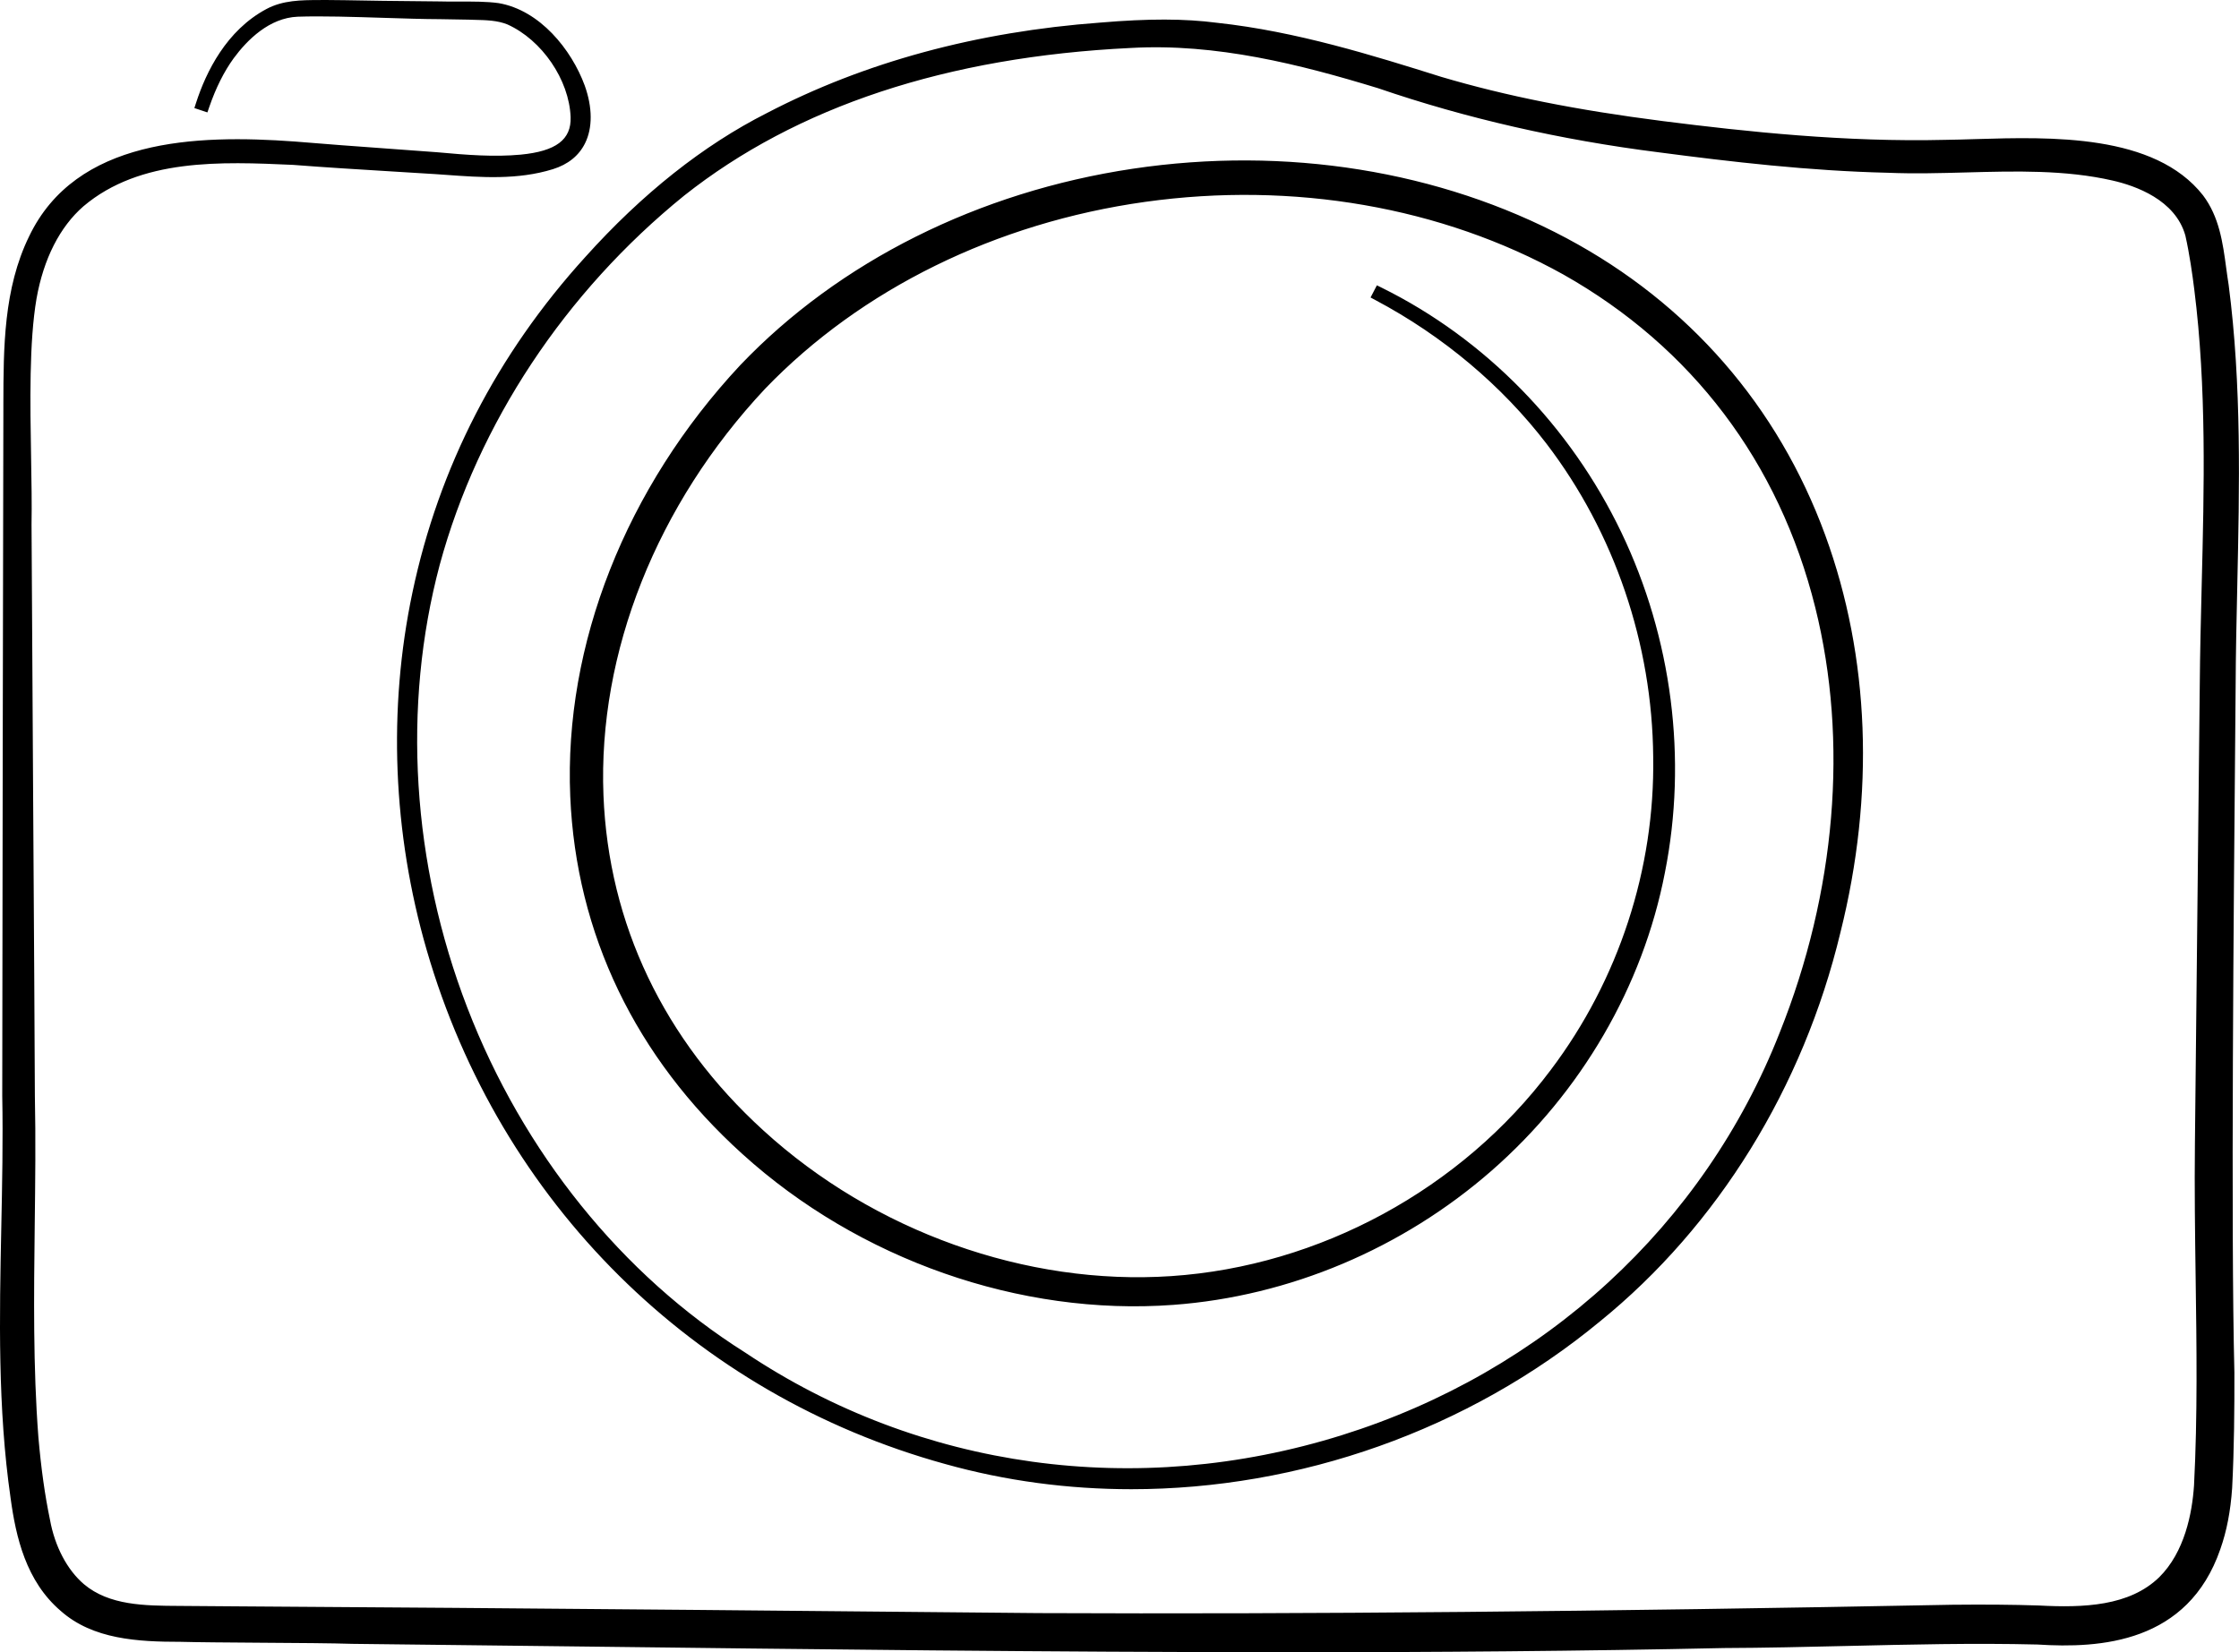
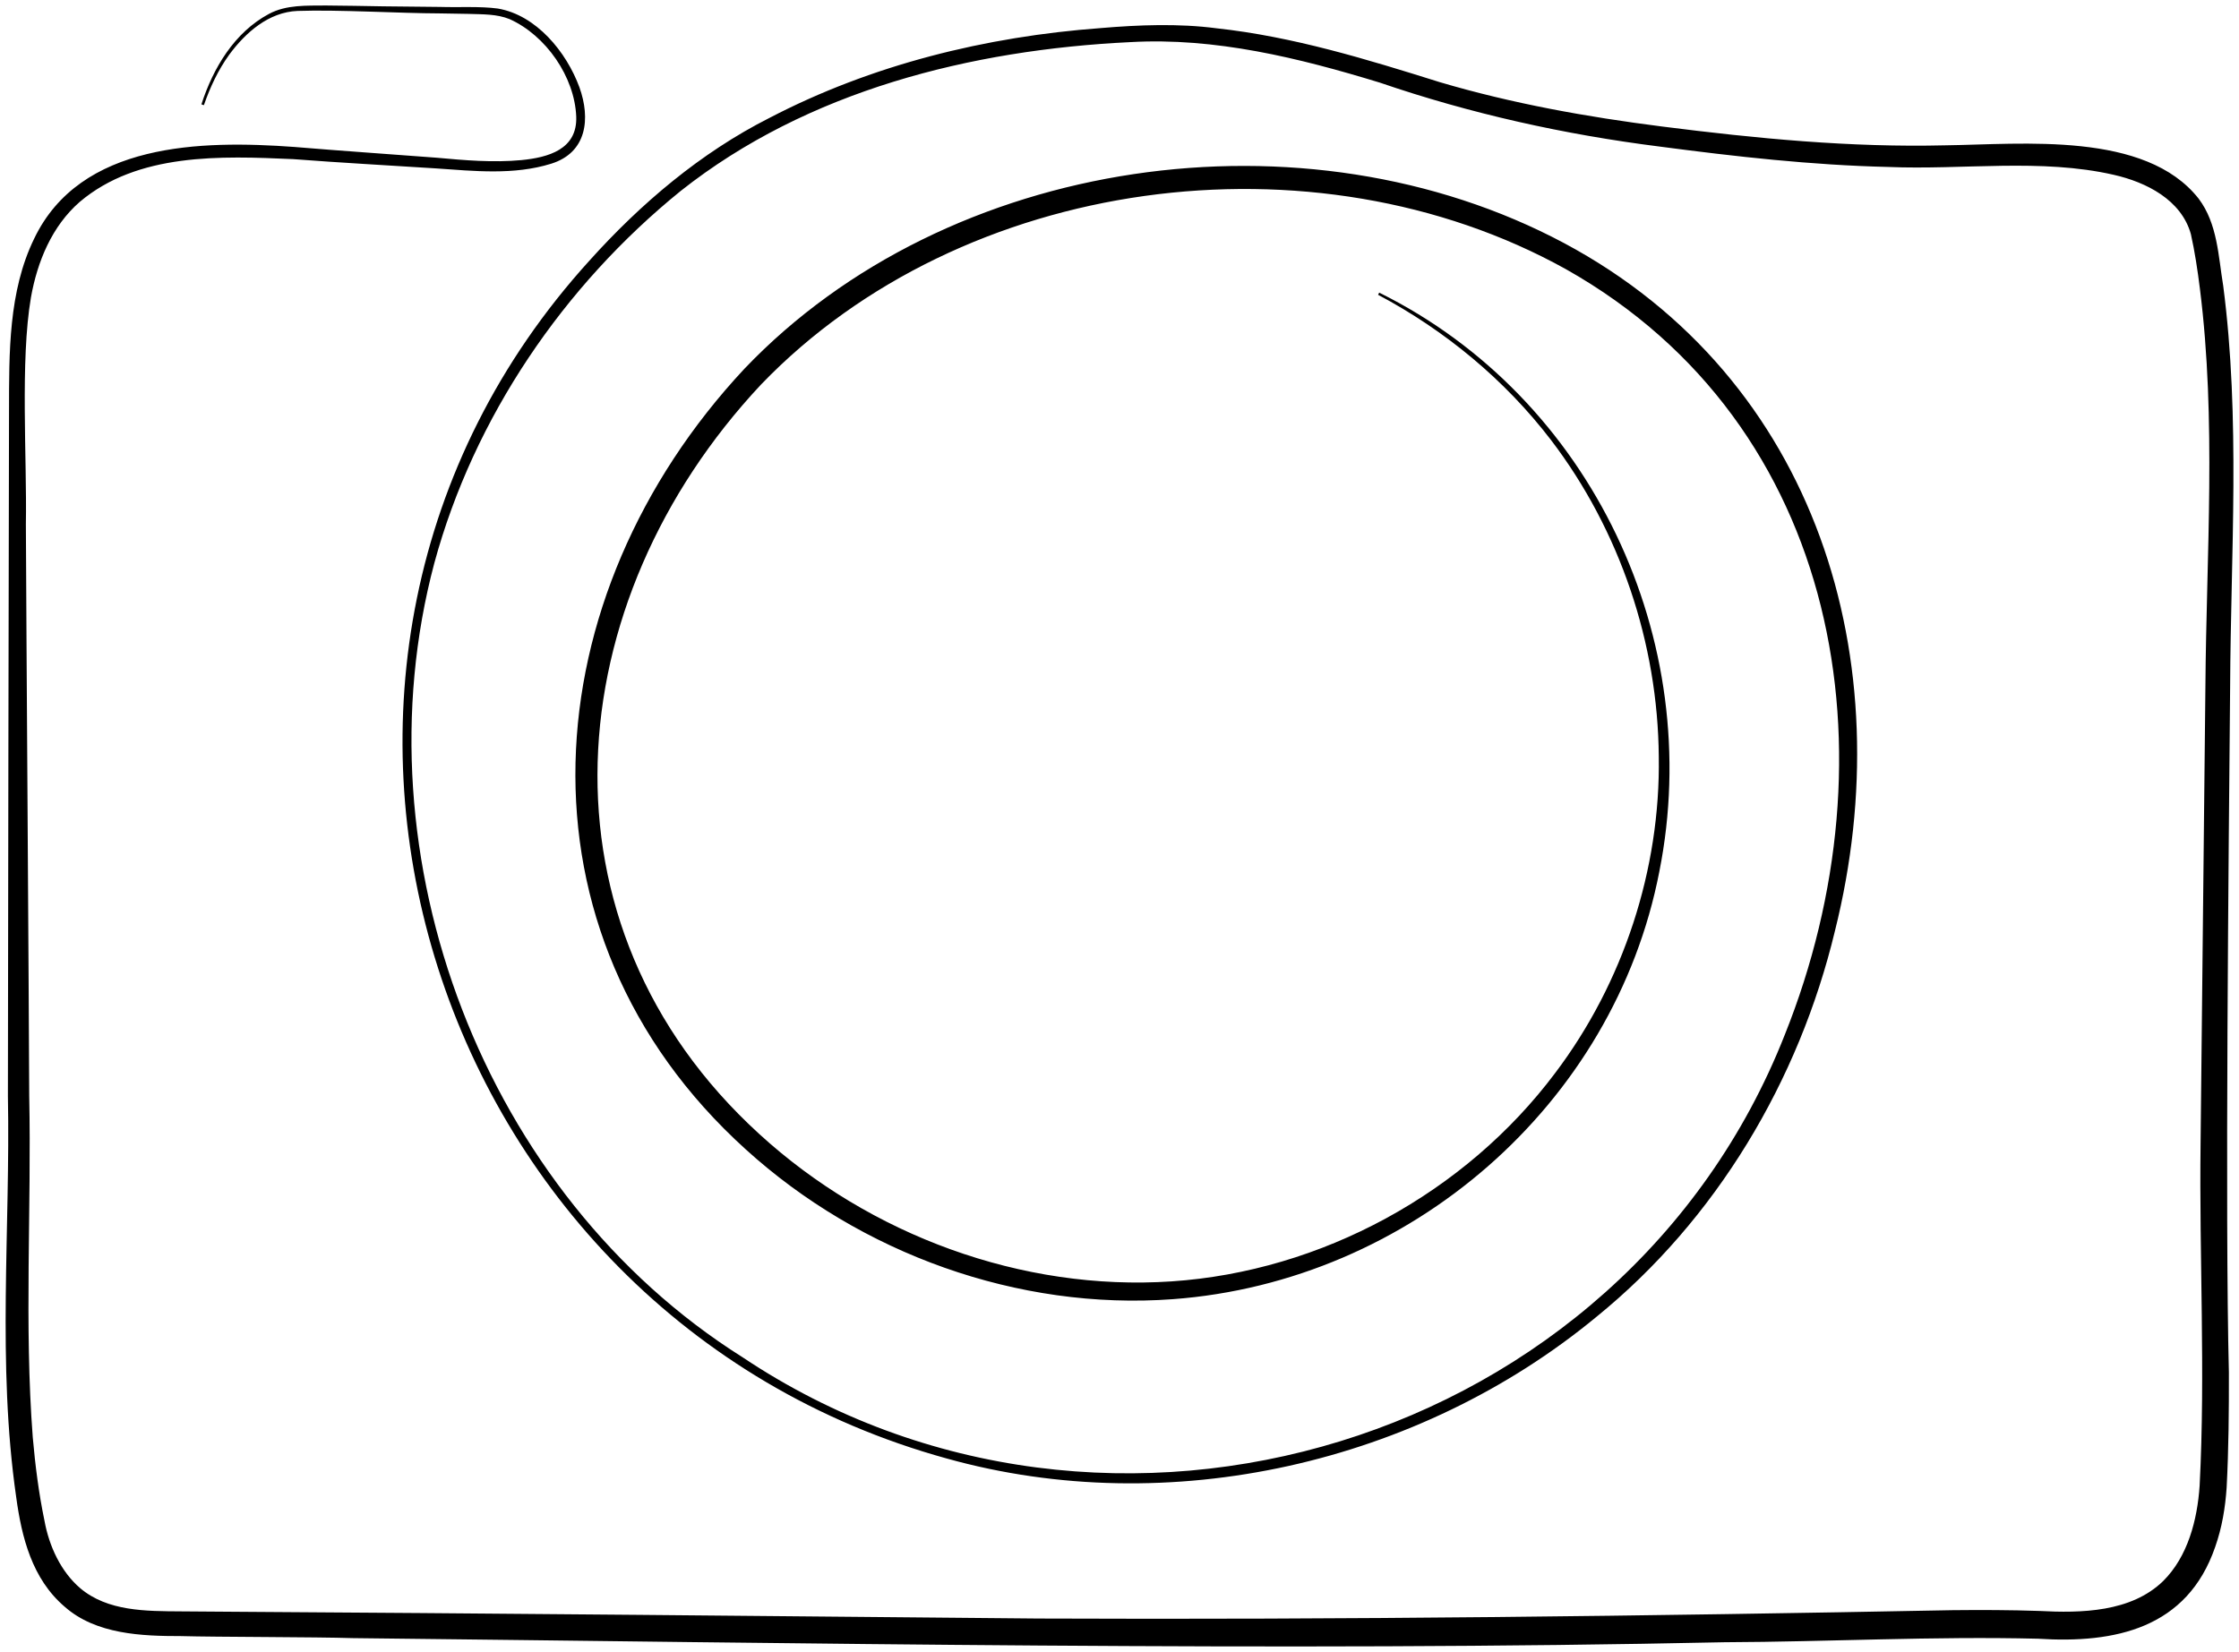
<svg xmlns="http://www.w3.org/2000/svg" id="Layer_2" data-name="Layer 2" viewBox="0 0 597.83 441.25">
  <g id="icons">
    <g>
      <path d="M368.29,78.17c56.74,28.08,87.06,92.81,74.77,154.57-12.08,62.41-66.76,109.57-129.9,114.23-41.35,3.06-83.4-12.19-114.02-39.99-64.17-58.04-56.96-147.92-.38-208.49,54.38-57.02,149.78-70.43,218.89-33.55,67.77,36.25,90.26,111.87,72.29,183.69-9.59,39.95-31.69,77.09-63.69,103.07-47.43,39.17-114.07,54.43-173.5,37.81C113.52,351.1,59.29,177.64,157.37,69.62c13.69-15.24,29.69-28.82,48.04-38.11,27.33-14.25,57.85-21.75,88.5-24.01,10.14-.86,20.79-1.27,30.88.05,20.43,2.21,40.16,8.28,59.64,14.39,19.38,5.73,39.33,9.3,59.38,11.85,25.1,3.19,50.33,5.64,75.64,5.02,20.62-.26,53.39-3.82,67.6,14.24,5.07,6.72,5.25,15.39,6.56,23.26,4.63,35.5,2.01,71.58,1.85,107.13-.38,42.61-1.39,141.71-.33,183.08.02,10.29-.06,20.42-.6,30.75-.36,5.33-1.23,10.7-3.07,15.9-7.48,21.7-26.64,25.81-47.32,24.48-27.88-.69-55.86.83-83.75.94-117.57,2.54-248.05.18-366.3-1.1-9.27-.31-36.6-.28-45.77-.54-10.41,0-22.68-.43-31.07-7.86-8.69-7.42-11.47-18.53-12.93-29.29-5.14-35.66-1.53-71.44-2.21-107.16.03-40.78.21-142.33.3-183.12.03-15.19-.19-31.62,6.71-45.78,12.32-25.76,44.74-26.29,69.39-24.5,12.76,1.07,25.43,1.91,38.07,2.88,7.49.69,15.14,1.34,22.59.64,7.24-.7,15-2.86,14.69-11.59-.41-10.64-8.09-21.7-17.78-26.06-3.45-1.4-7.2-1.27-10.94-1.4,0,0-7.63-.13-7.63-.13-10.88-.03-27.22-1.04-38.08-.66-7.67.31-13.86,5.76-18.23,11.69-2.95,4.08-5.11,8.7-6.76,13.48l-.66-.22c3.13-9.68,8.78-19.2,18.02-24.15,4.68-2.51,10.11-2.19,15.22-2.25,5.1.02,10.18.15,15.27.22l15.25.16c4.85.16,10.63-.21,15.37.43,10.3,1.74,18.35,11.63,21.8,21.03,3,8.36,2.03,17.42-7.53,20.41-10.01,3.11-20.61,1.95-30.85,1.25-12.72-.82-25.43-1.5-38.03-2.47-19.33-.86-41.49-1.72-57.02,11.43-7.42,6.47-11.32,15.94-13.02,25.52-2.89,16.93-1.04,43.07-1.35,60.56.08,22.46.84,132.57.89,152.6.63,30.32-1.36,61.18.95,91.28.66,7.49,1.6,14.93,3.13,22.27,1.22,6.76,4.39,13.61,9.55,18.01,7.32,6.18,17.5,6.12,26.93,6.18,0,0,15.26.11,15.26.11,55.5.32,158.48,1.27,213.63,1.8,81.36.35,162.71-.66,244.07-2.23,7.67-.08,15.37-.06,23.04.2,11.43.61,24.64.35,33.22-7.98,6.57-6.52,9.12-16.27,9.74-25.47,1.57-30.42-.13-60.77.25-91.34l1.29-122.07c.26-35.56,2.97-70.98-1.47-106.28-.58-4.72-1.4-10.11-2.41-14.57-2.54-9.12-11.87-13.86-20.59-15.83-19.47-4.46-40.27-1.26-60.22-2.1-20.47-.48-40.82-2.78-61.07-5.45-25.35-3.2-50.5-8.78-74.67-17.07-21.56-6.59-43.94-12.11-66.61-10.82-42.5,2.05-86.21,12.94-120.07,39.75-31.26,25.33-55.2,60.45-65.78,99.38-20.92,78.53,13.24,168.61,82.25,212.07,97.56,65.25,235.28,23.39,278.35-86.14,29.76-74.32,15.3-162.82-58.44-204.41-67.32-37.42-161.21-25-214.89,30.76-54.41,58.04-61.87,144.26-.45,200.25,29.48,26.96,70.05,41.99,110.03,39.31,39.99-2.67,78.44-23.61,102.47-55.71,18.15-24.04,28.09-54.31,27.62-84.44-.24-30.26-10.38-60.43-28.77-84.54-12.3-16.07-28.26-29.28-46.18-38.8l.32-.62h0Z" />
-       <path d="M343.37,441.25c-62.85,0-127.01-.78-189.87-1.54-20.07-.24-39.92-.48-59.44-.69-4.95-.17-14.99-.24-24.7-.3-8.64-.06-16.79-.12-21.1-.24-11.49,0-23.46-.65-32.02-8.23-9.29-7.93-12-19.72-13.42-30.21-3.46-24.03-2.96-48.48-2.48-72.11.24-11.55.48-23.5.26-35.22.03-40.91.21-143.26.3-183.15v-1.6c.03-15.17.05-30.85,6.87-44.83,12.49-26.1,44.43-27.25,70.85-25.34,8.29.7,16.65,1.3,24.74,1.89,4.45.32,8.9.65,13.34.98,8.06.74,15.29,1.3,22.33.64,9.43-.91,13.54-4.01,13.33-10.04-.39-9.95-7.65-20.59-16.89-24.74-2.65-1.07-5.61-1.15-8.74-1.22-.55-.01-1.09-.03-1.64-.05l-7.6-.13c-4.32-.01-9.46-.18-14.89-.35-8.17-.26-16.61-.53-23.11-.31-7.59.31-13.48,6.2-17.08,11.08-2.62,3.62-4.76,7.9-6.55,13.08l-.48,1.4-3.48-1.16.46-1.42c2.67-8.26,8.09-19.31,18.74-25.01C75.54.04,80.45.03,85.2.01c.6,0,1.2,0,1.79-.01,3.47.02,6.9.08,10.34.14,1.66.03,3.31.06,4.97.08l15.25.16c1.66.05,3.38.05,5.19.04,3.52-.01,7.14-.03,10.37.41,11.01,1.86,19.48,12.39,23.01,22,2.1,5.85,2.13,11.34.09,15.44-1.65,3.32-4.54,5.65-8.58,6.91-9.36,2.91-19.12,2.2-28.55,1.52-.95-.07-1.9-.14-2.85-.2-3.95-.25-7.9-.49-11.84-.73-8.61-.52-17.51-1.07-26.2-1.74-19.06-.85-40.72-1.81-55.93,11.08-6.29,5.49-10.62,14.01-12.51,24.64-1.99,11.62-1.7,27.95-1.45,42.35.11,6.48.22,12.61.12,17.98.04,10.55.22,40.17.42,71.52.22,34.64.44,70.46.47,81.05.24,11.46.1,23.22-.04,34.59-.22,18.65-.45,37.93.98,56.58.74,8.47,1.73,15.5,3.1,22.08,1.29,7.11,4.58,13.36,9.05,17.18,6.76,5.71,16.25,5.76,25.43,5.81l15.8.12c65.26.37,189.41,1.56,213.63,1.8,71.96.31,149.51-.4,244.03-2.23,8.66-.09,16.22-.03,23.12.2,12,.64,24.17.17,32.13-7.56,6.77-6.72,8.78-17.03,9.28-24.5.96-18.51.69-37.38.43-55.62-.16-11.66-.33-23.72-.19-35.64l1.29-122.06c.07-9.07.3-18.28.52-27.19.65-25.91,1.32-52.7-1.98-78.88-.48-3.89-1.28-9.54-2.38-14.42-2.67-9.56-13.34-13.31-19.46-14.7-12.57-2.88-26-2.51-38.99-2.16-6.9.19-14.03.38-20.96.09-21.06-.49-41.86-2.92-61.2-5.46-26.24-3.31-51.47-9.07-74.96-17.13-20.76-6.34-43.16-12.04-66.03-10.74-49.07,2.37-89.18,15.64-119.23,39.43-31.81,25.78-55,60.8-65.27,98.6-10.07,37.81-7.46,79.81,7.36,118.26,14.89,38.65,41.26,71.38,74.25,92.16,46.54,31.13,104.57,39.15,159.26,22.03,54.09-16.93,96.7-56.09,116.89-107.45,15.03-37.54,18.41-77.87,9.53-113.56-9.66-38.83-32.94-69.6-67.31-88.99-32.43-18.03-72.07-24.91-111.61-19.38-39.82,5.57-75.85,23.28-101.46,49.88-28.94,30.87-44.69,70.46-43.19,108.6,1.35,34.34,16.11,65.29,42.68,89.5,29.49,26.97,70.21,41.53,108.92,38.92,39.62-2.65,77.52-23.25,101.37-55.11,18.08-23.96,27.79-53.62,27.32-83.52-.24-30.21-10.35-59.91-28.47-83.65-11.9-15.55-27.7-28.83-45.69-38.38l-1.31-.7,1.69-3.25,1.32.65c27.59,13.65,50.31,36.86,63.96,65.35,13.53,28.24,17.66,60.51,11.62,90.86-5.88,30.38-22.32,58.65-46.29,79.61-23.81,20.81-53.99,33.54-84.98,35.82-40.92,3.02-83.96-12.07-115.13-40.37-28.47-25.75-44.33-58.75-45.88-95.44-1.71-40.48,14.84-82.46,45.41-115.18,26.39-27.67,63.61-46.29,104.8-52.44,40.83-6.1,81.99.5,115.9,18.6,32.53,17.4,56.39,44.83,69,79.31,11.87,32.49,13.27,69.16,4.04,106.06-9.95,41.45-32.75,78.34-64.2,103.87-35.29,29.15-80.36,44.82-125.13,44.82-16.79,0-33.54-2.2-49.72-6.73-67.13-18.52-118.87-69.82-138.42-137.24-9.07-31.29-10.39-64.31-3.82-95.49,7.06-33.52,22.59-63.67,46.16-89.62,15.21-16.93,31.52-29.86,48.47-38.44,26.09-13.6,56.06-21.74,89.06-24.17,12.88-1.09,22.5-1.07,31.18.06,21.13,2.28,41.73,8.75,59.89,14.45,17.28,5.11,36.08,8.86,59.12,11.8,22.38,2.84,48.83,5.66,75.41,5.01,2.53-.03,5.21-.11,8.05-.2,20.18-.6,47.83-1.44,60.76,15.01,4.35,5.77,5.29,12.68,6.19,19.38.21,1.51.42,3.08.66,4.57,3.48,26.69,2.88,53.98,2.3,80.37-.2,8.87-.4,18.04-.44,27.02l-.09,10.62c-.42,46.9-1.21,134.21-.24,172.41.02,9.74-.05,20.19-.6,30.87-.42,6.16-1.45,11.5-3.15,16.32-8.65,25.09-32.01,26.56-48.83,25.48-16.93-.42-34.25,0-51.01.39-10.7.25-21.77.51-32.64.55-38.03.82-77.27,1.13-117.02,1.13ZM63.39,40.16c-21.51,0-43.45,4.45-52.92,24.25-6.52,13.37-6.54,28.7-6.57,43.53v1.61c-.09,39.89-.27,142.24-.3,183.12.22,11.76-.02,23.73-.26,35.31-.48,23.52-.98,47.83,2.45,71.64,1.35,9.94,3.88,21.07,12.42,28.36,7.8,6.91,19.15,7.49,30.1,7.5,4.31.12,12.45.18,21.08.24,9.73.07,19.79.14,24.74.3,19.48.21,39.33.45,59.41.69,102.59,1.24,208.67,2.52,306.81.4,10.87-.04,21.92-.3,32.61-.55,16.79-.39,34.15-.8,51.21-.38,25.23,1.62,39.78-5.84,45.86-23.47,1.61-4.58,2.59-9.65,2.99-15.51.55-10.59.61-20.99.6-30.65-.98-38.22-.19-125.56.24-172.48l.09-10.61c.04-8.99.24-18.18.44-27.06.58-26.28,1.17-53.45-2.27-79.86-.25-1.49-.46-3.07-.67-4.61-.85-6.31-1.74-12.83-5.6-17.95-11.98-15.24-38.75-14.43-58.3-13.85-2.85.09-5.55.17-8.09.2-26.74.66-53.35-2.18-75.84-5.03-23.21-2.96-42.15-6.74-59.62-11.9-18.06-5.67-38.5-12.08-59.37-14.34-8.49-1.11-17.92-1.12-30.59-.05-32.61,2.4-62.18,10.42-87.93,23.84-16.63,8.42-32.65,21.13-47.62,37.78-10.66,11.74-19.65,24.36-26.93,37.76,12.29-22.11,29.05-42.14,49.25-58.5,30.56-24.2,71.25-37.68,120.95-40.08,23.33-1.33,46.05,4.45,67.12,10.89,23.35,8.01,48.37,13.73,74.42,17.01,19.27,2.54,39.98,4.95,60.92,5.44,6.85.29,13.93.09,20.78-.09,13.17-.36,26.79-.73,39.74,2.23,6.77,1.53,18.59,5.76,21.7,16.89,1.15,5.08,1.97,10.84,2.46,14.79,3.32,26.41,2.65,53.31,2,79.33-.22,8.89-.45,18.09-.52,27.14l-1.29,122.07c-.15,11.88.02,23.92.19,35.56.26,18.29.52,37.21-.44,55.84-.77,11.47-4.29,20.61-10.18,26.46-8.8,8.54-21.71,9.09-34.36,8.42-6.83-.23-14.35-.29-22.95-.2-94.53,1.83-172.1,2.55-244.1,2.23-24.23-.24-148.37-1.43-213.63-1.8l-15.8-.12c-9.26-.05-19.75-.11-27.35-6.53-4.99-4.26-8.66-11.15-10.06-18.89-1.39-6.67-2.39-13.8-3.15-22.41-1.44-18.8-1.21-38.15-.99-56.86.13-11.34.27-23.07.04-34.52-.02-10.61-.25-46.43-.47-81.07-.2-31.35-.38-60.97-.42-71.56.09-5.34-.01-11.44-.12-17.9-.25-14.54-.54-31.02,1.5-42.92,2.01-11.32,6.68-20.44,13.51-26.4,16.13-13.66,39.39-12.63,58.07-11.8,8.72.67,17.61,1.21,26.2,1.74.59.04,1.18.07,1.76.11-1.06-.08-2.13-.16-3.2-.23-8.1-.59-16.47-1.2-24.76-1.89-4.86-.35-9.92-.6-14.99-.6ZM332.43,49.03c30.89,0,60.85,7.41,86.43,21.63,35.12,19.81,58.89,51.23,68.75,90.88,9.03,36.3,5.61,77.28-9.65,115.4-18.15,46.16-54.11,82.63-100.19,102.34,17.02-7.19,33.1-16.81,47.52-28.72,30.95-25.13,53.39-61.44,63.19-102.27,9.09-36.33,7.72-72.39-3.94-104.32-12.35-33.78-35.72-60.65-67.59-77.7-33.34-17.79-73.84-24.28-114.04-18.28-40.54,6.06-77.14,24.36-103.06,51.54-30.01,32.13-46.26,73.32-44.59,113,1.51,35.87,17.04,68.15,44.89,93.35,30.58,27.76,72.79,42.57,112.9,39.6,30.35-2.24,59.9-14.7,83.22-35.09,23.47-20.52,39.56-48.19,45.32-77.93.58-2.91,1.06-5.83,1.45-8.76-3.31,23-12.43,45.08-26.54,63.78-24.37,32.55-63.09,53.59-103.57,56.3-39.5,2.65-81.06-12.19-111.14-39.7-27.17-24.77-42.27-56.44-43.65-91.6-1.53-38.93,14.51-79.31,44.01-110.78,26.08-27.09,62.73-45.12,103.22-50.78,9.04-1.26,18.09-1.89,27.06-1.89Z" />
    </g>
  </g>
</svg>